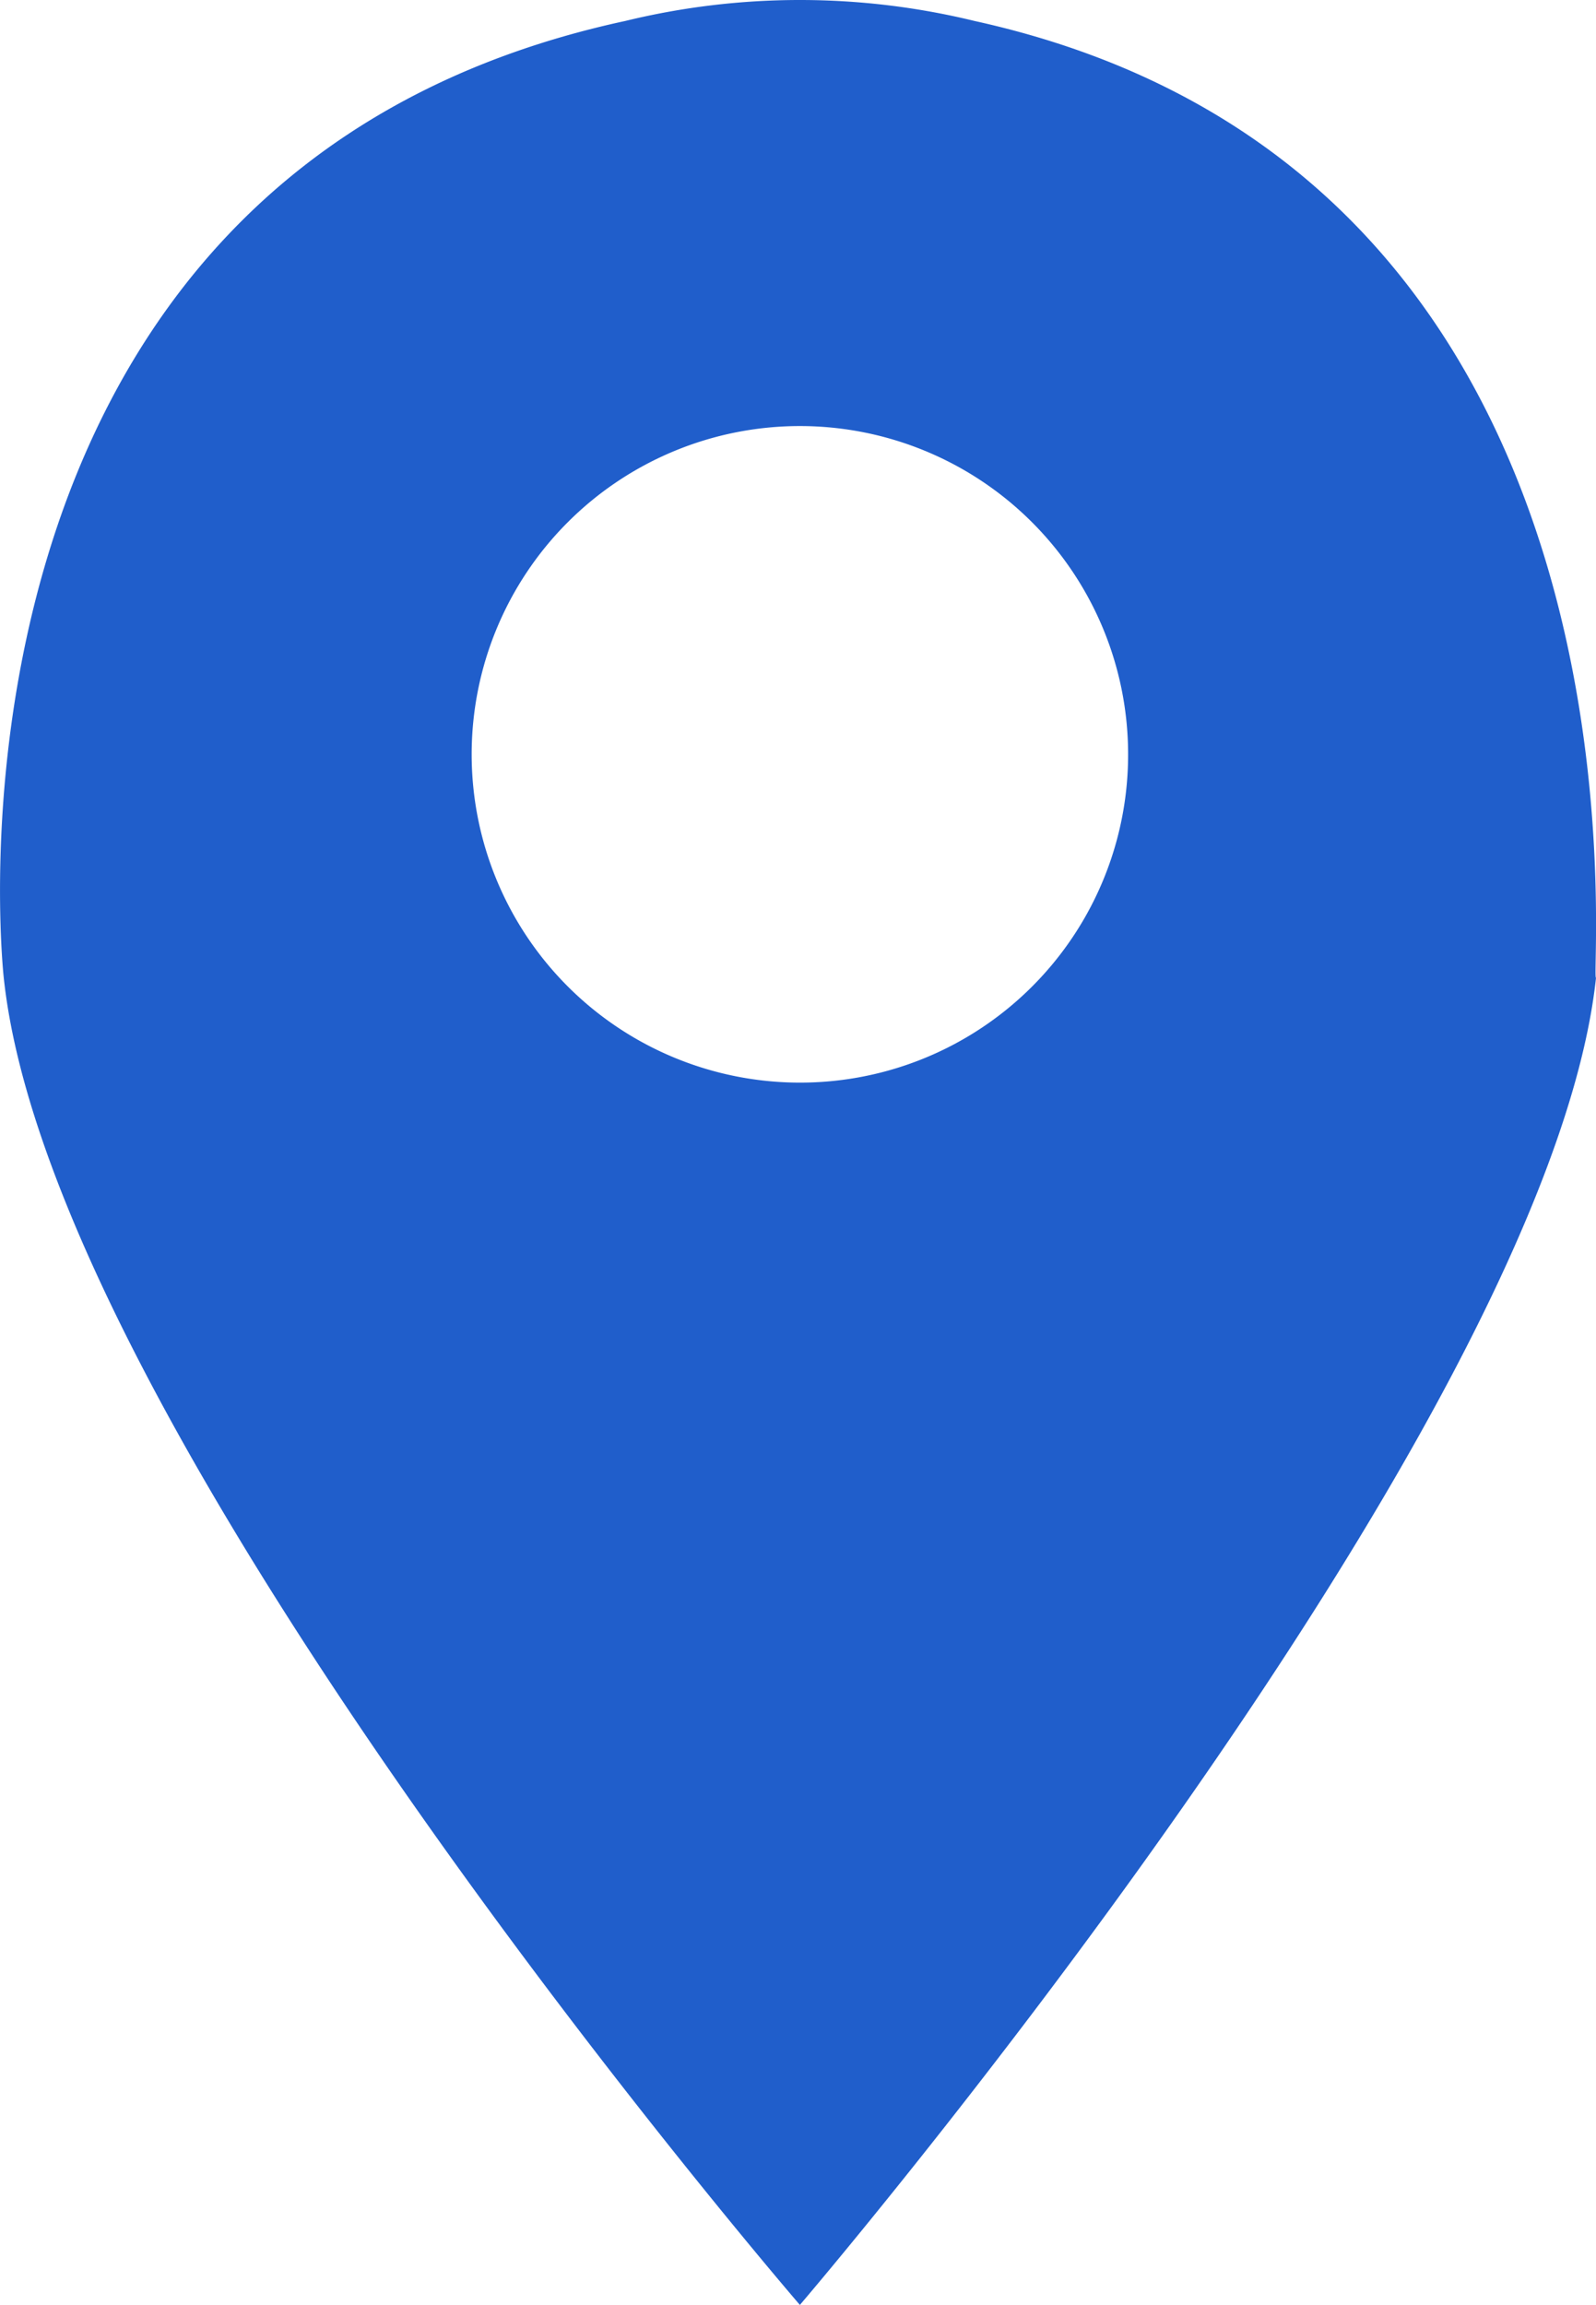
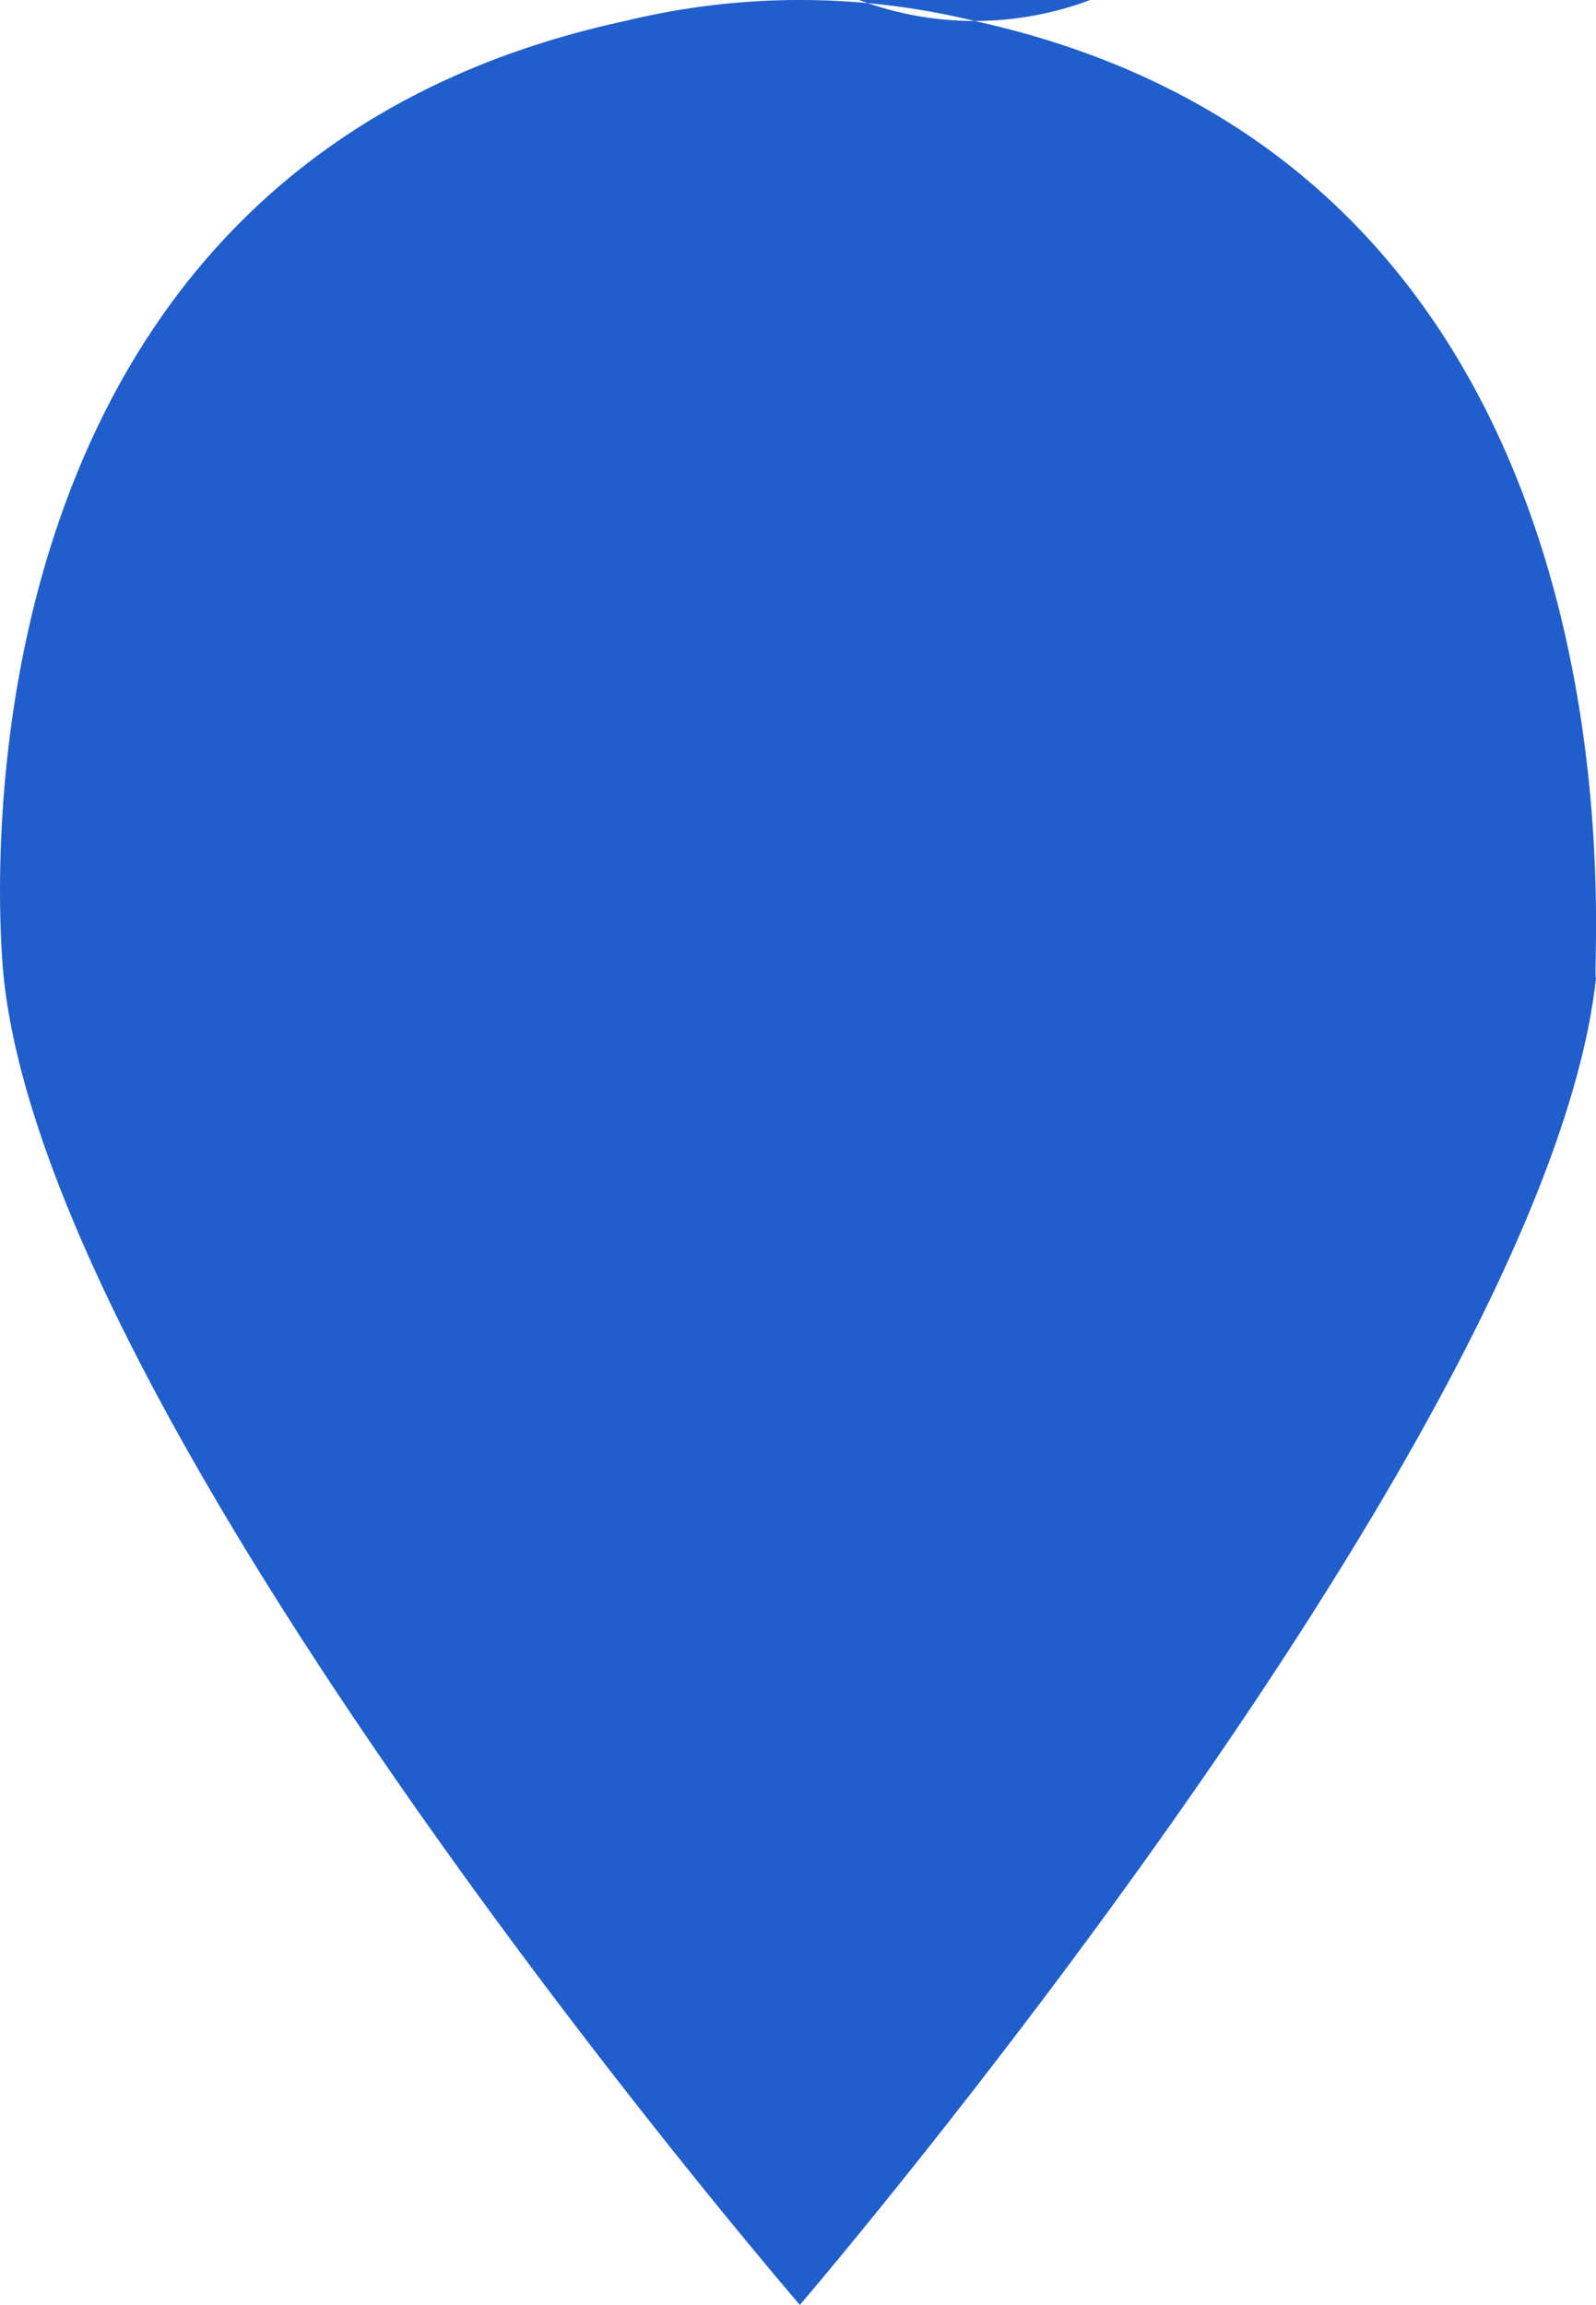
<svg xmlns="http://www.w3.org/2000/svg" height="33" viewBox="0 0 22.854 33" width="22.854">
-   <path d="m19.1.4a10.567 10.567 0 0 0 -5 0c-10.2 2.2-8.9 13.7-8.9 13.7.7 6.6 11.4 19 11.4 19s10.7-12.5 11.4-19c-.1 0 1.1-11.5-8.9-13.7zm-2.5 15.2a4.7 4.7 0 1 1 4.7-4.7 4.695 4.695 0 0 1 -4.7 4.7z" fill="#205ecb" transform="translate(-5.146 -.1)" />
+   <path d="m19.1.4a10.567 10.567 0 0 0 -5 0c-10.2 2.2-8.9 13.7-8.9 13.7.7 6.6 11.4 19 11.4 19s10.7-12.5 11.4-19c-.1 0 1.1-11.5-8.9-13.7za4.7 4.7 0 1 1 4.7-4.7 4.695 4.695 0 0 1 -4.7 4.7z" fill="#205ecb" transform="translate(-5.146 -.1)" />
</svg>